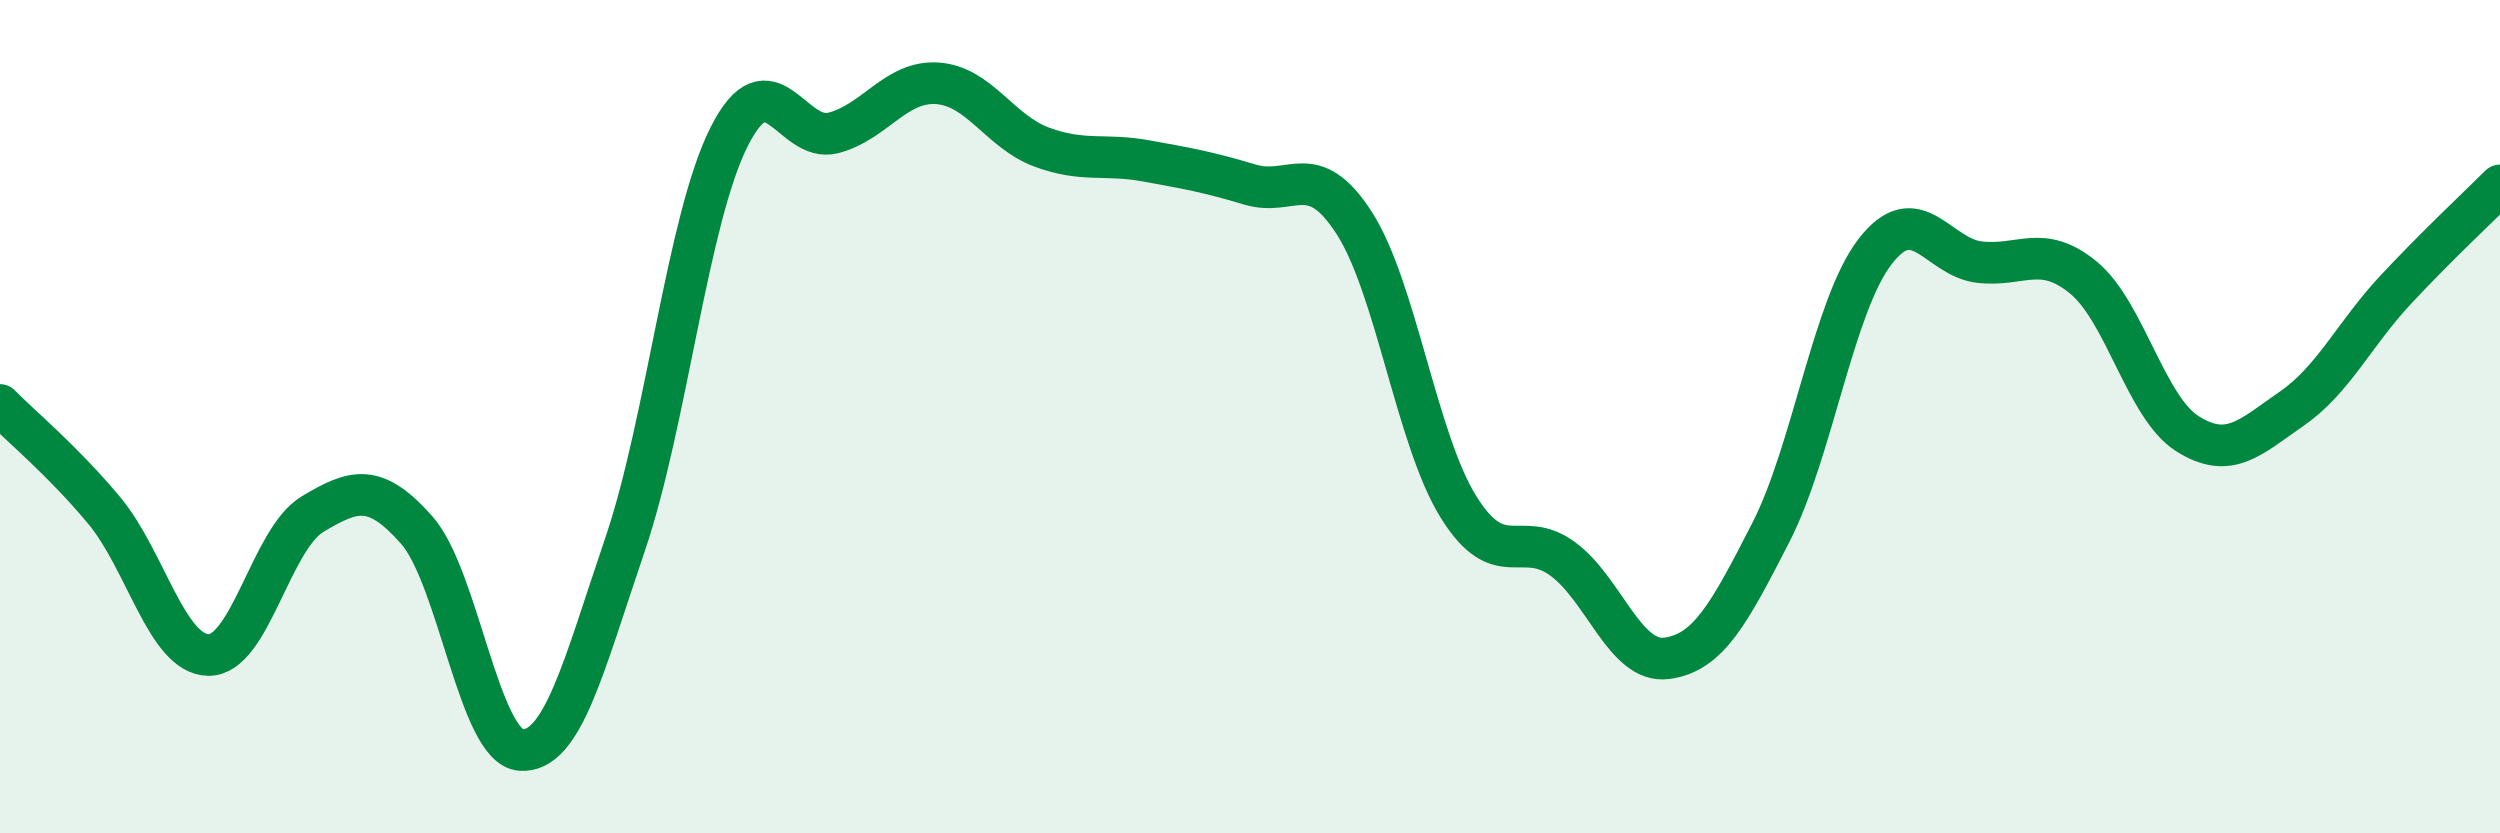
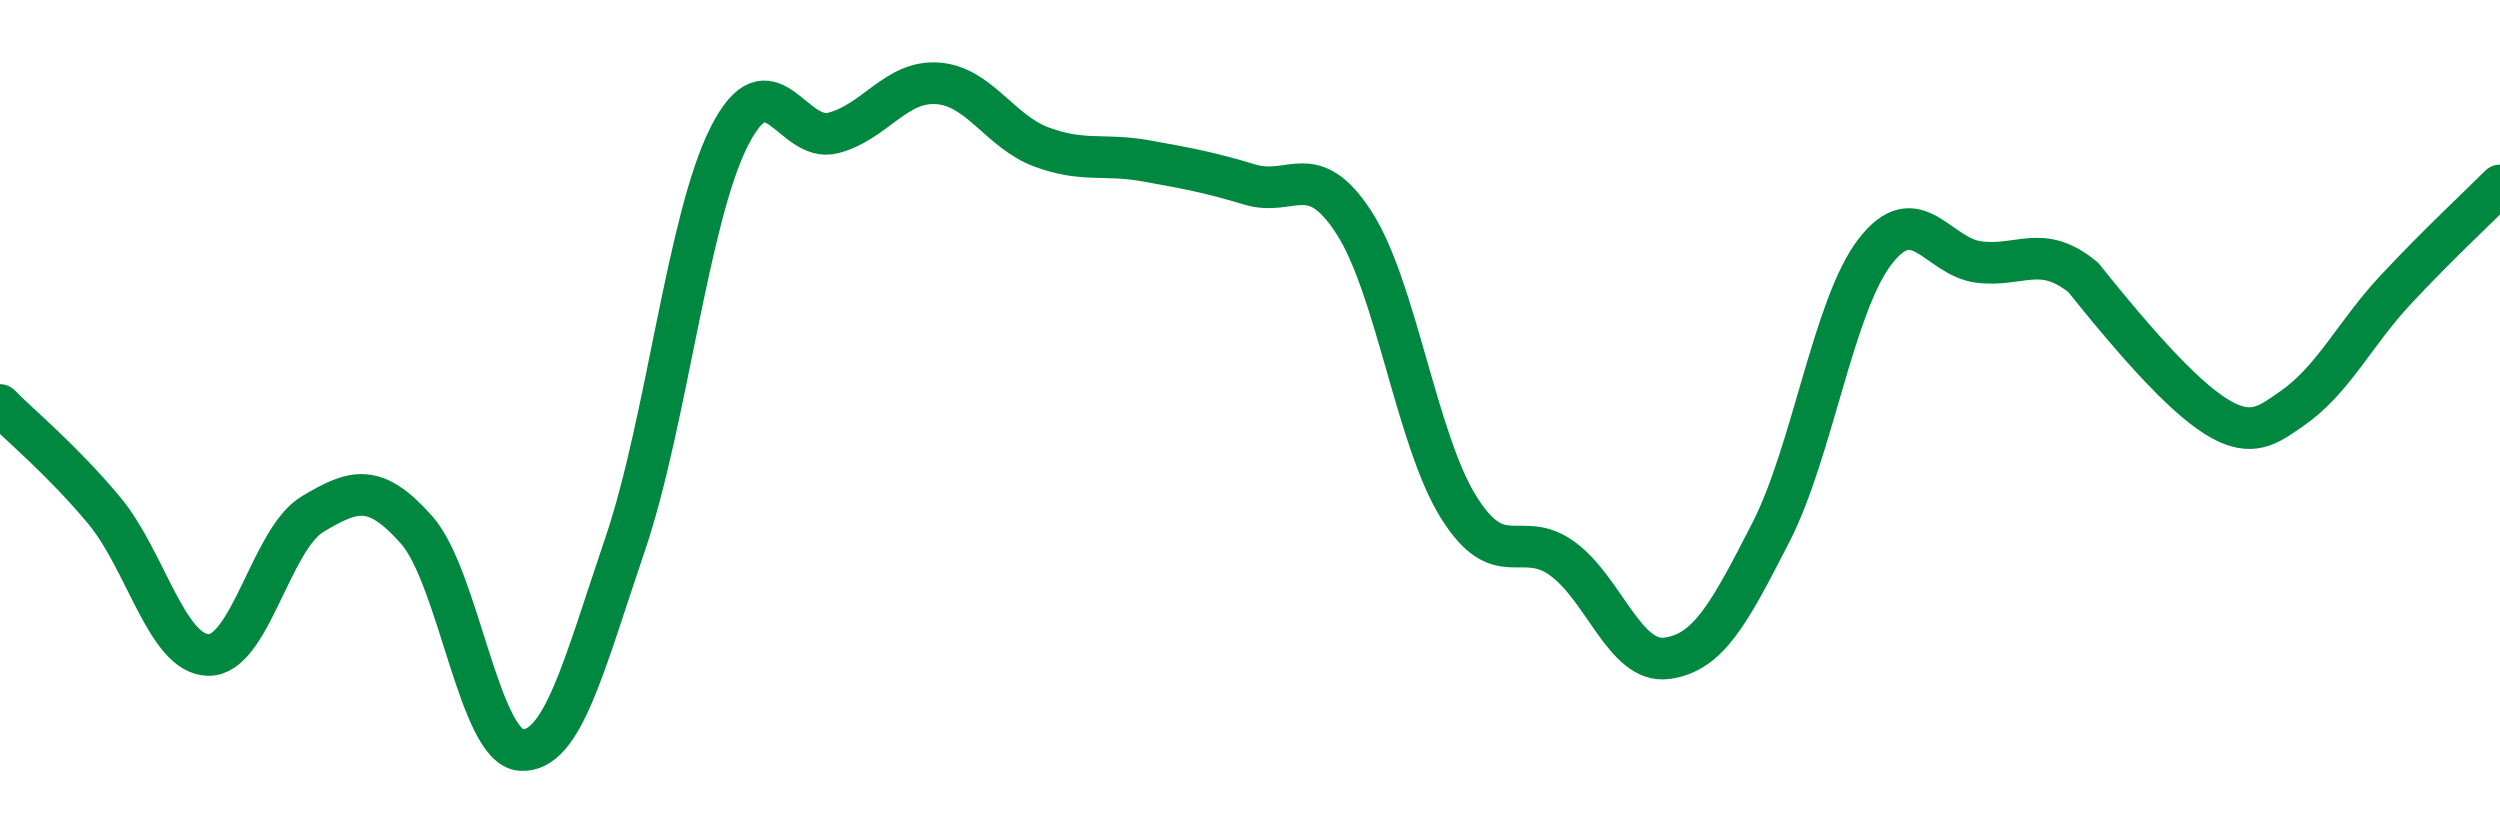
<svg xmlns="http://www.w3.org/2000/svg" width="60" height="20" viewBox="0 0 60 20">
-   <path d="M 0,9.72 C 0.5,10.23 1.5,11.05 2.5,12.25 C 3.5,13.45 4,15.7 5,15.72 C 6,15.74 6.5,12.94 7.5,12.34 C 8.5,11.74 9,11.59 10,12.72 C 11,13.85 11.5,17.93 12.5,18 C 13.5,18.07 14,16.01 15,13.07 C 16,10.13 16.5,5.26 17.5,3.28 C 18.5,1.3 19,3.45 20,3.19 C 21,2.93 21.5,1.93 22.5,2 C 23.5,2.07 24,3.16 25,3.53 C 26,3.9 26.5,3.68 27.5,3.86 C 28.5,4.04 29,4.13 30,4.43 C 31,4.73 31.5,3.8 32.5,5.35 C 33.5,6.9 34,10.55 35,12.16 C 36,13.77 36.5,12.68 37.5,13.41 C 38.5,14.14 39,15.93 40,15.8 C 41,15.67 41.5,14.73 42.5,12.78 C 43.5,10.83 44,7.34 45,6.04 C 46,4.74 46.5,6.17 47.5,6.29 C 48.5,6.41 49,5.84 50,6.66 C 51,7.48 51.5,9.78 52.5,10.41 C 53.5,11.04 54,10.5 55,9.81 C 56,9.12 56.5,8.02 57.5,6.95 C 58.5,5.88 59.5,4.95 60,4.45L60 20L0 20Z" fill="#008740" opacity="0.1" stroke-linecap="round" stroke-linejoin="round" />
-   <path d="M 0,9.72 C 0.5,10.23 1.5,11.05 2.5,12.25 C 3.5,13.45 4,15.7 5,15.72 C 6,15.74 6.5,12.94 7.5,12.34 C 8.5,11.74 9,11.59 10,12.72 C 11,13.85 11.5,17.93 12.5,18 C 13.5,18.07 14,16.01 15,13.07 C 16,10.13 16.5,5.26 17.5,3.28 C 18.5,1.3 19,3.45 20,3.19 C 21,2.93 21.5,1.93 22.5,2 C 23.5,2.07 24,3.16 25,3.53 C 26,3.9 26.5,3.68 27.5,3.86 C 28.5,4.04 29,4.13 30,4.43 C 31,4.73 31.5,3.8 32.5,5.35 C 33.5,6.9 34,10.55 35,12.16 C 36,13.77 36.5,12.68 37.5,13.41 C 38.5,14.14 39,15.93 40,15.8 C 41,15.67 41.5,14.73 42.5,12.78 C 43.5,10.83 44,7.34 45,6.04 C 46,4.74 46.5,6.17 47.5,6.29 C 48.5,6.41 49,5.84 50,6.66 C 51,7.48 51.5,9.78 52.5,10.41 C 53.5,11.04 54,10.5 55,9.81 C 56,9.12 56.5,8.02 57.5,6.95 C 58.5,5.88 59.5,4.95 60,4.45" stroke="#008740" stroke-width="1" fill="none" stroke-linecap="round" stroke-linejoin="round" />
+   <path d="M 0,9.72 C 0.5,10.23 1.5,11.05 2.5,12.25 C 3.5,13.45 4,15.7 5,15.72 C 6,15.74 6.5,12.94 7.5,12.34 C 8.5,11.74 9,11.59 10,12.72 C 11,13.85 11.5,17.93 12.5,18 C 13.5,18.07 14,16.01 15,13.07 C 16,10.13 16.5,5.26 17.5,3.28 C 18.5,1.3 19,3.45 20,3.19 C 21,2.93 21.5,1.93 22.5,2 C 23.5,2.07 24,3.16 25,3.53 C 26,3.9 26.5,3.68 27.5,3.86 C 28.5,4.04 29,4.13 30,4.43 C 31,4.73 31.5,3.8 32.5,5.35 C 33.5,6.9 34,10.55 35,12.16 C 36,13.77 36.5,12.68 37.5,13.41 C 38.5,14.14 39,15.93 40,15.8 C 41,15.67 41.5,14.73 42.5,12.78 C 43.5,10.83 44,7.34 45,6.04 C 46,4.74 46.5,6.17 47.5,6.29 C 48.5,6.41 49,5.84 50,6.66 C 53.5,11.04 54,10.5 55,9.81 C 56,9.12 56.5,8.02 57.5,6.95 C 58.5,5.88 59.5,4.95 60,4.45" stroke="#008740" stroke-width="1" fill="none" stroke-linecap="round" stroke-linejoin="round" />
</svg>